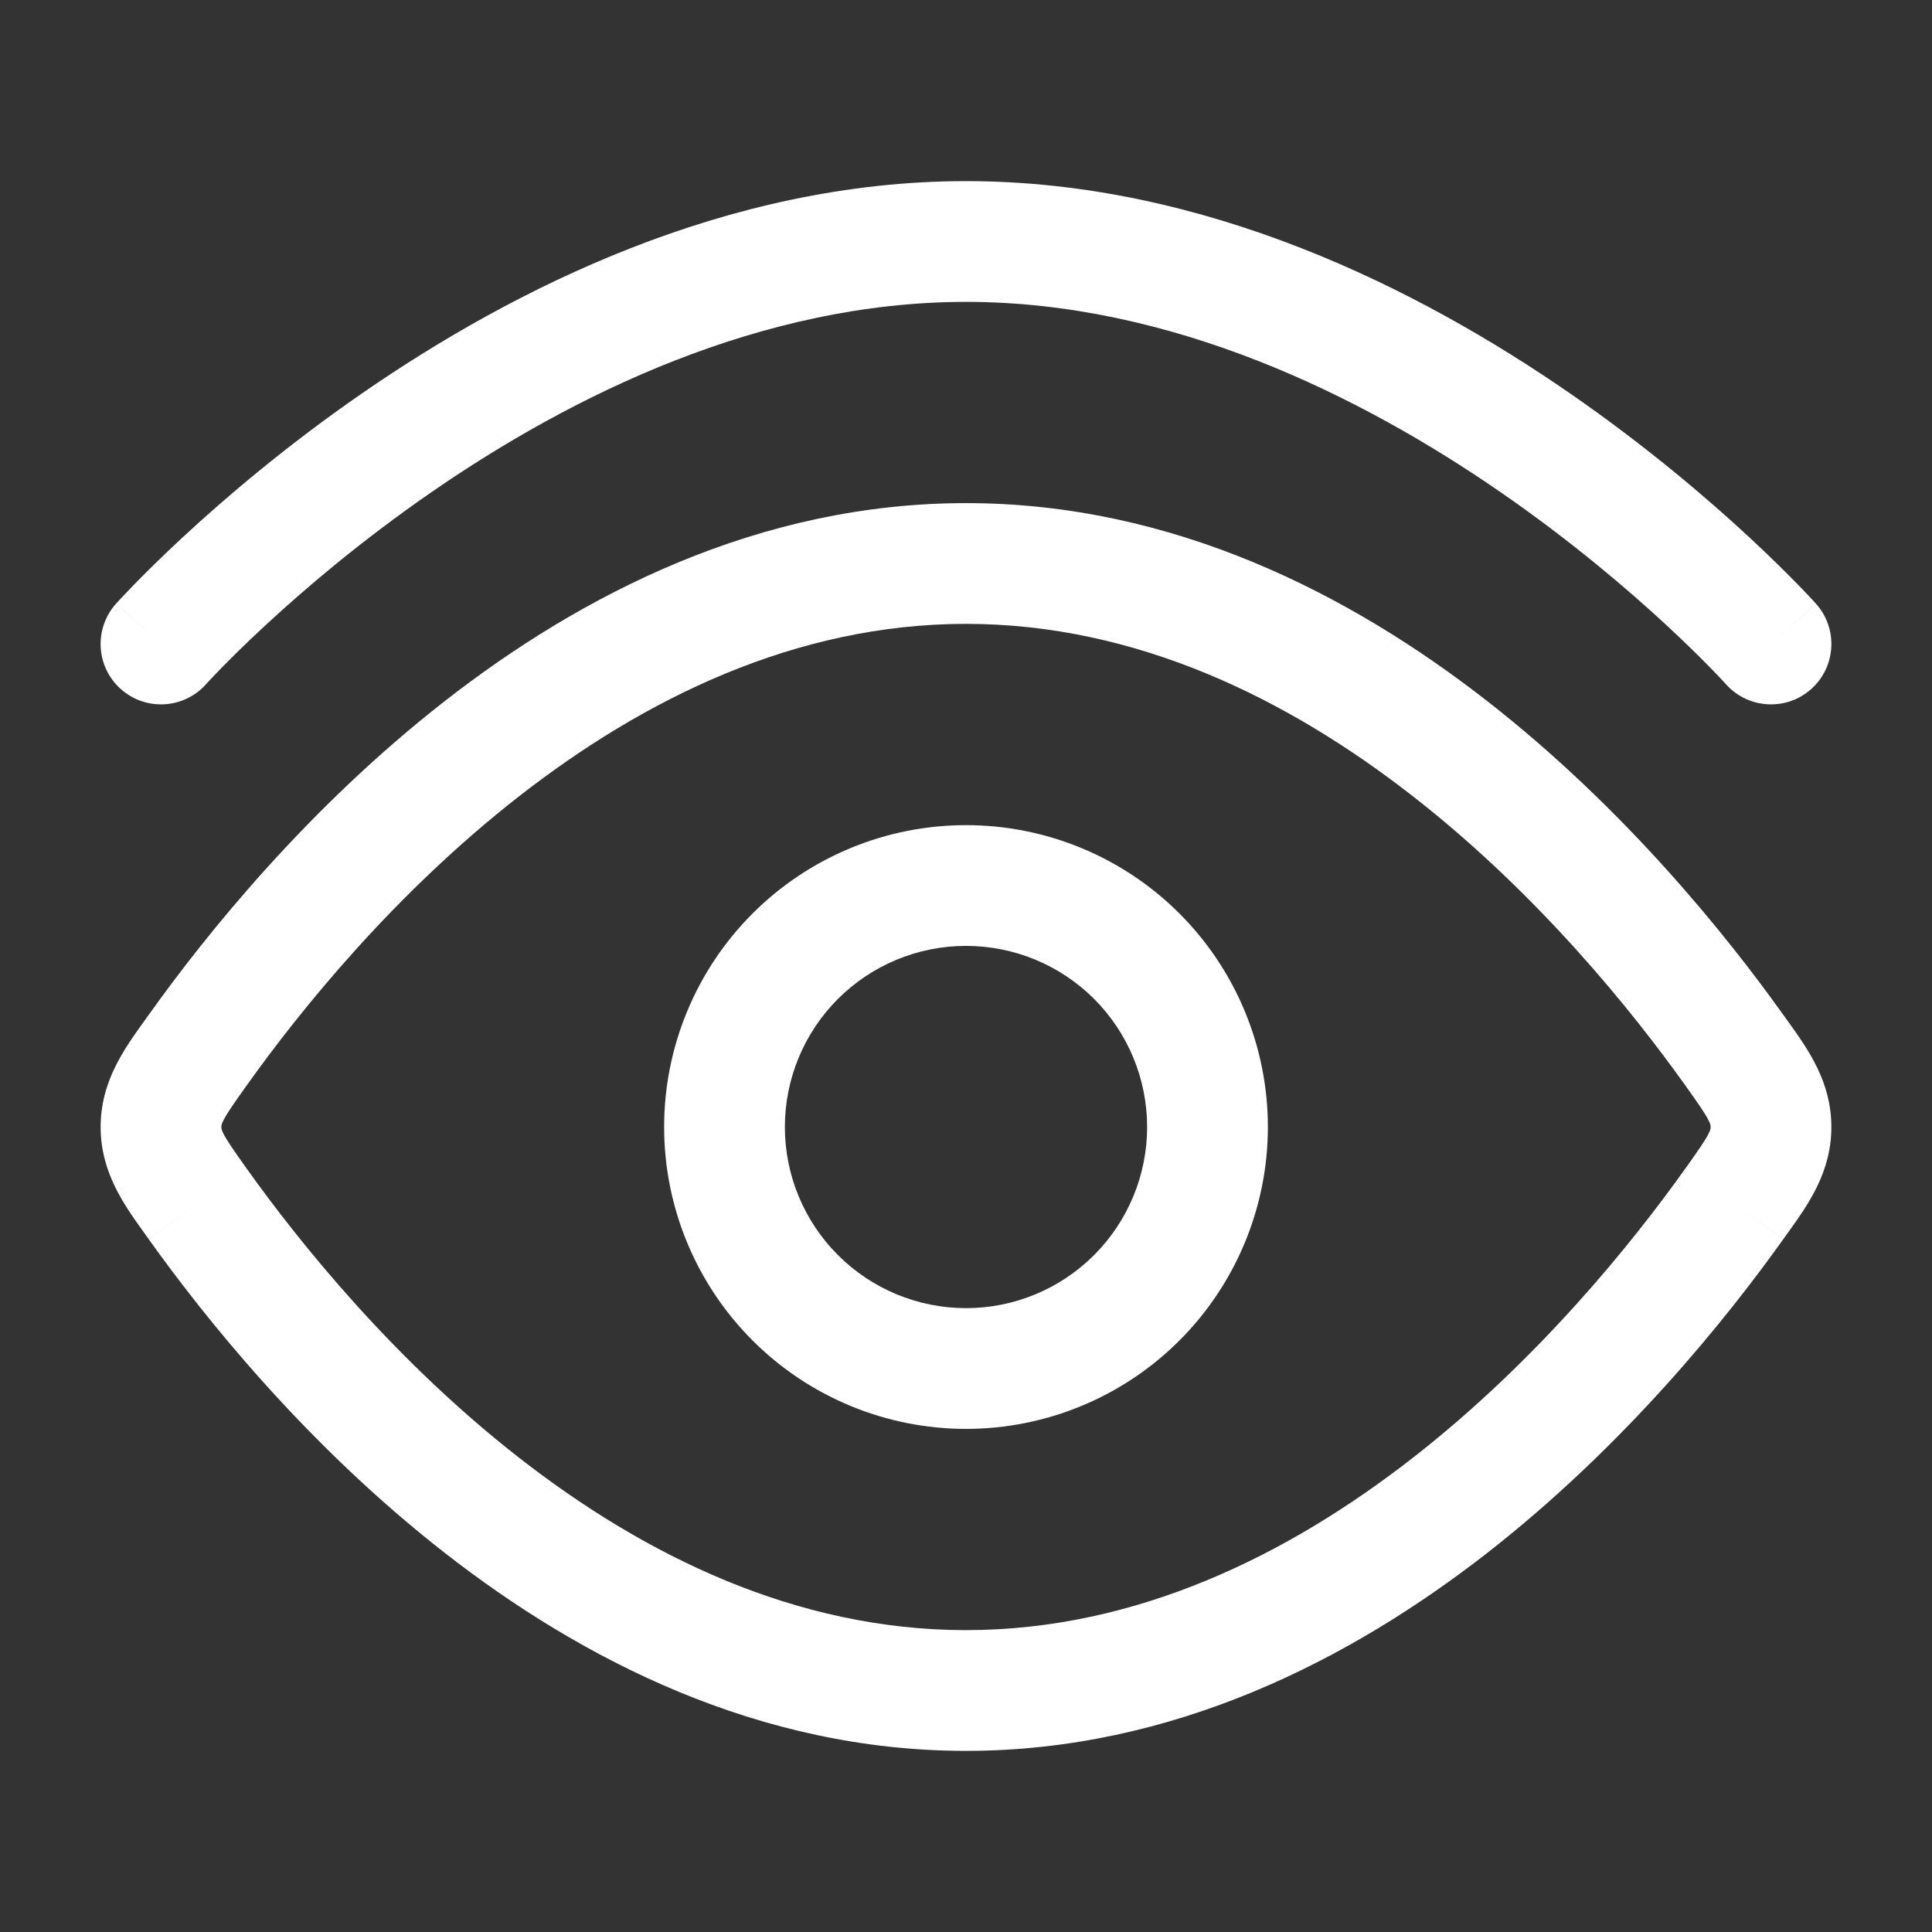
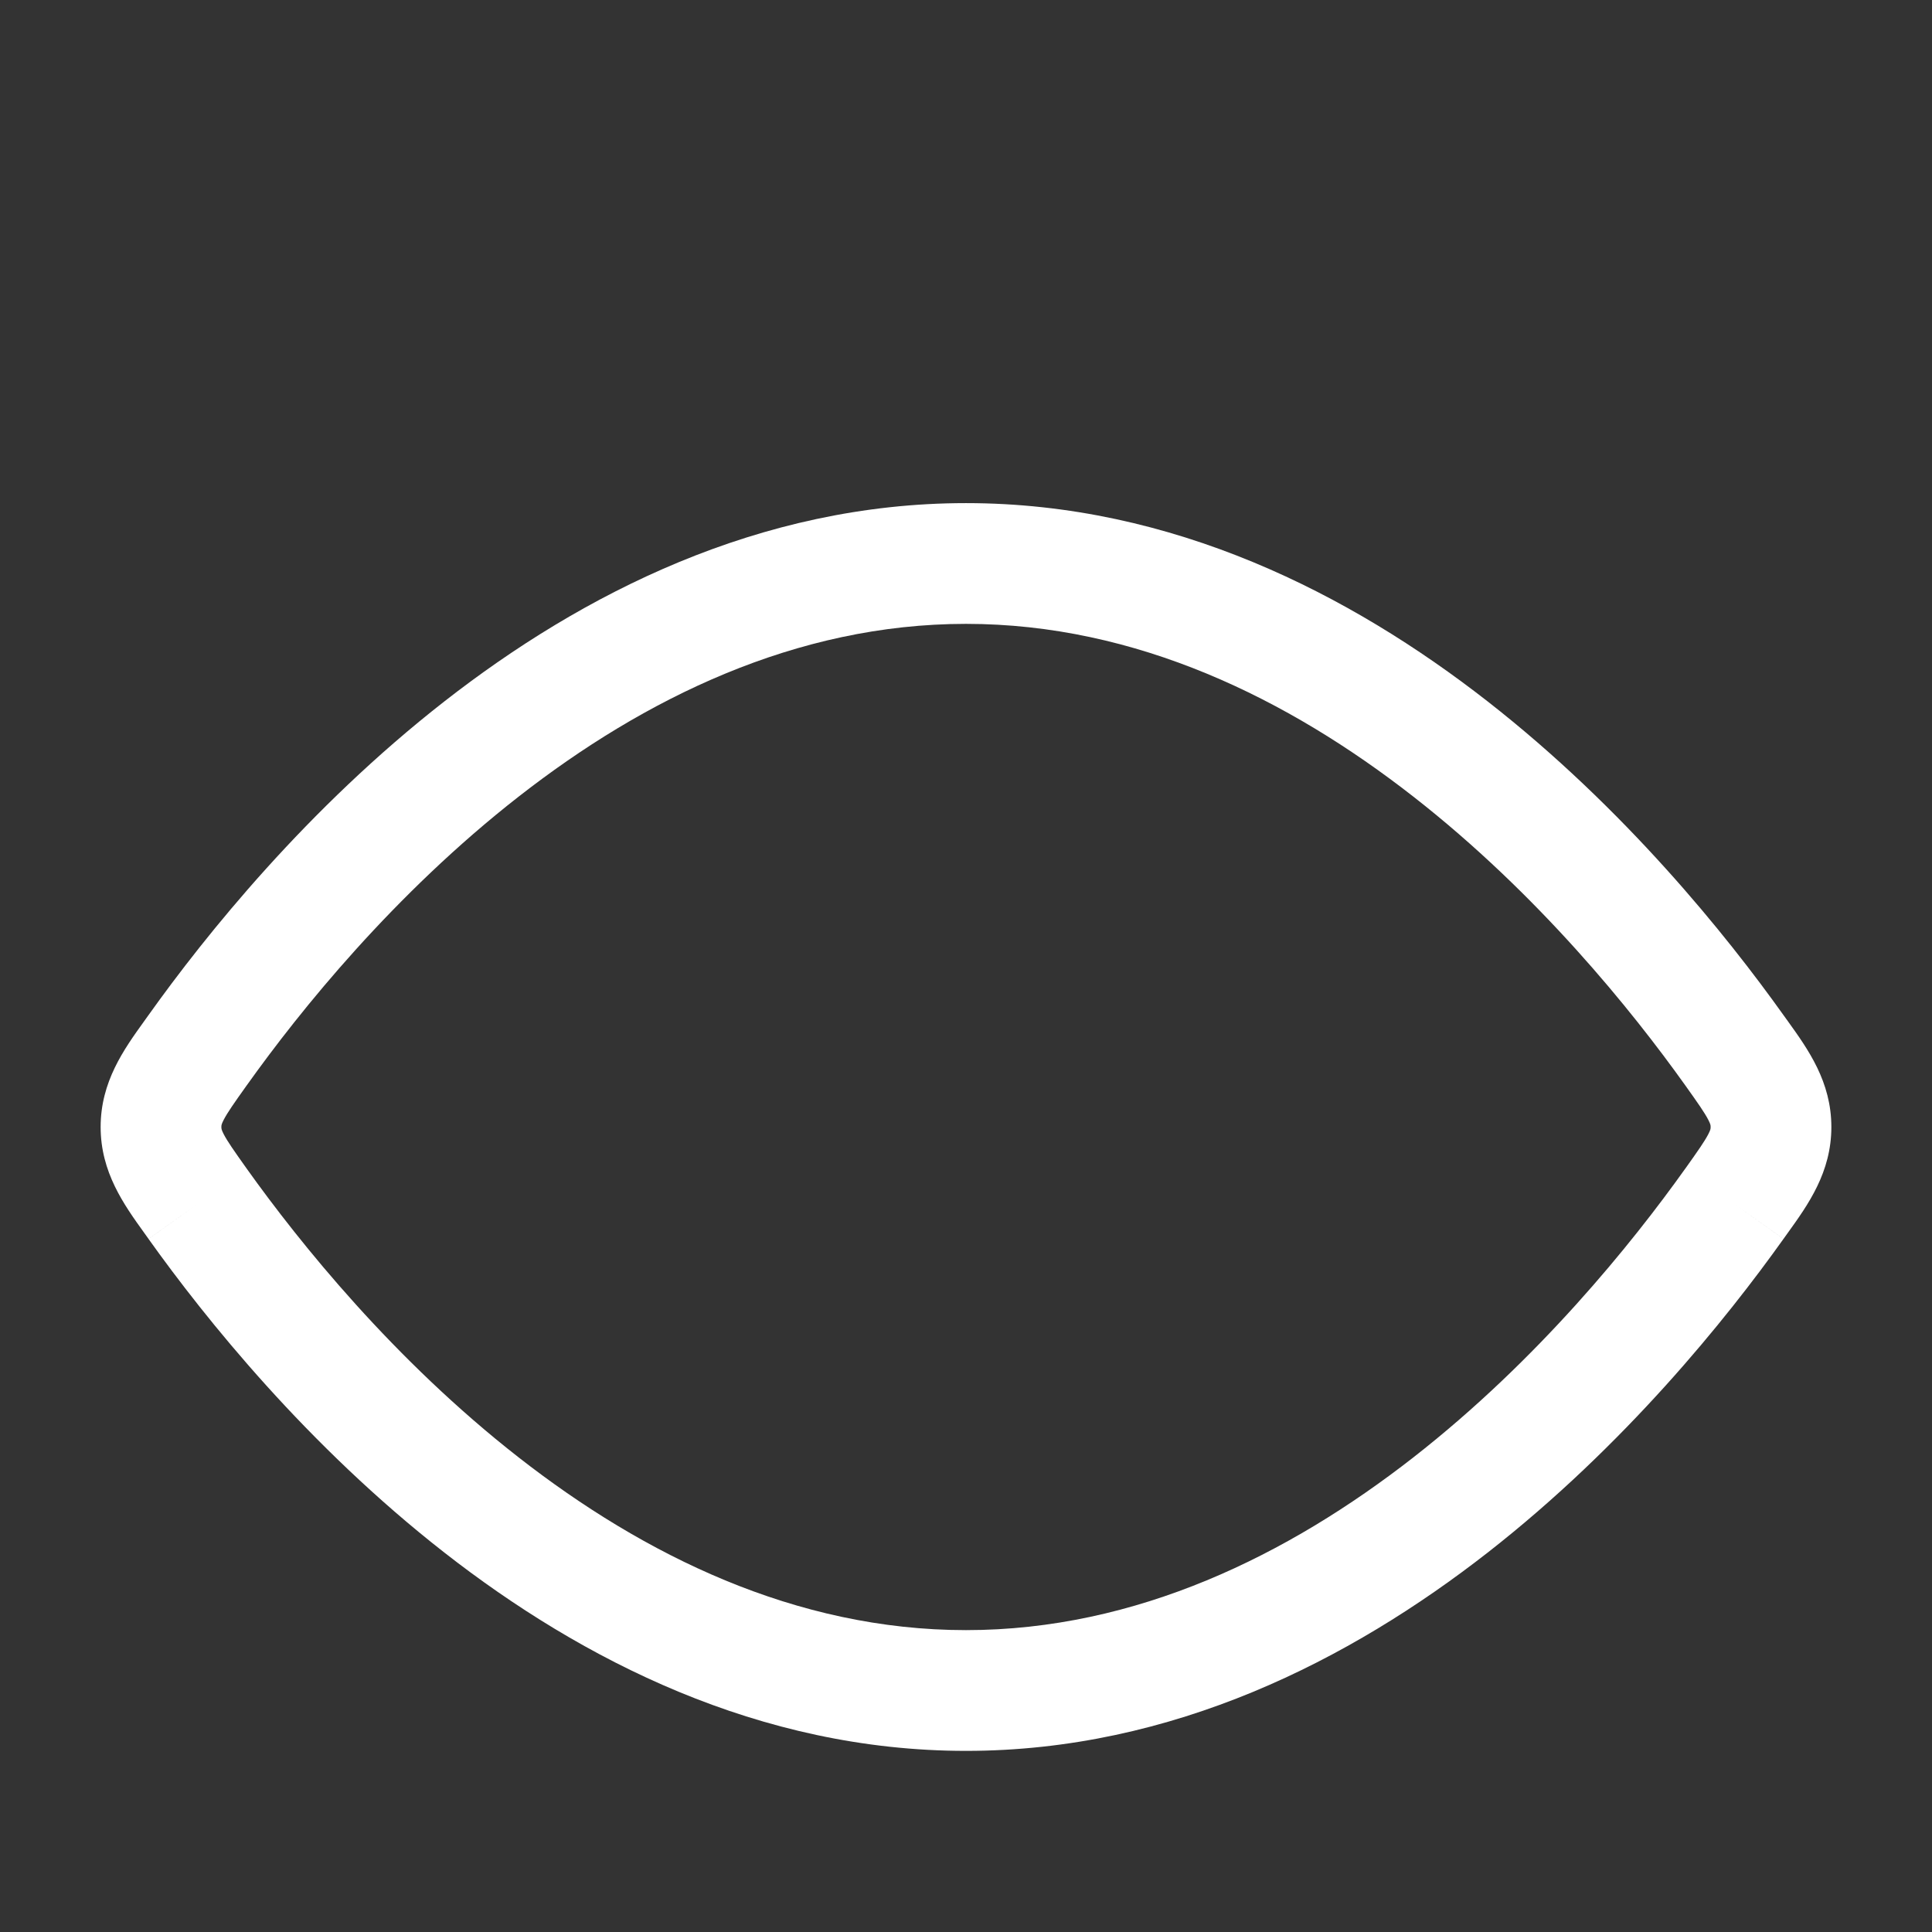
<svg xmlns="http://www.w3.org/2000/svg" width="56" height="56" viewBox="0 0 56 56" fill="none">
  <rect x="0" y="0" width="56" height="56" fill="#333333" stroke="none" />
-   <path fill-rule="evenodd" clip-rule="evenodd" d="M5.97 19.835C5.97 19.835 5.97 19.834 5.97 19.835ZM5.97 19.835L5.972 19.832L5.989 19.813C6.006 19.796 6.032 19.767 6.067 19.729C6.139 19.652 6.248 19.536 6.394 19.387C6.686 19.087 7.123 18.652 7.69 18.128C8.824 17.077 10.467 15.674 12.495 14.273C16.585 11.448 22.066 8.75 28 8.75C33.934 8.75 39.415 11.448 43.505 14.273C45.533 15.674 47.176 17.077 48.311 18.128C48.877 18.652 49.314 19.087 49.606 19.387C49.752 19.536 49.862 19.652 49.933 19.729C49.969 19.767 49.995 19.796 50.011 19.813L50.028 19.832L50.03 19.834C50.029 19.834 50.03 19.834 50.03 19.834L50.03 19.835C50.675 20.554 51.781 20.615 52.501 19.97C53.221 19.326 53.282 18.219 52.637 17.499L51.445 18.567C52.637 17.499 52.637 17.499 52.636 17.498L52.635 17.497L52.633 17.494L52.624 17.485L52.595 17.453C52.571 17.427 52.537 17.39 52.493 17.342C52.405 17.248 52.278 17.113 52.113 16.944C51.783 16.606 51.303 16.129 50.689 15.56C49.462 14.423 47.688 12.909 45.494 11.393C41.139 8.385 34.953 5.25 28 5.25C21.047 5.25 14.862 8.385 10.506 11.393C8.312 12.909 6.538 14.423 5.311 15.56C4.697 16.129 4.217 16.606 3.887 16.944C3.723 17.113 3.595 17.248 3.507 17.342C3.463 17.39 3.429 17.427 3.405 17.453L3.376 17.485L3.368 17.494L3.364 17.498C3.363 17.499 3.363 17.499 4.613 18.618L3.363 17.499C2.718 18.219 2.779 19.326 3.499 19.97C4.219 20.615 5.325 20.554 5.97 19.835Z" fill="white" />
  <path fill-rule="evenodd" clip-rule="evenodd" d="M15.035 23.089C11.416 25.914 8.696 29.294 7.156 31.454L7.155 31.455C6.774 31.989 6.593 32.249 6.485 32.457C6.416 32.589 6.417 32.625 6.417 32.661C6.417 32.663 6.417 32.665 6.417 32.667C6.417 32.669 6.417 32.67 6.417 32.672C6.417 32.707 6.416 32.744 6.485 32.876C6.593 33.084 6.775 33.345 7.155 33.879L7.155 33.879C8.696 36.038 11.415 39.418 15.034 42.244C18.656 45.072 23.056 47.25 28 47.25C32.943 47.25 37.343 45.072 40.965 42.245C44.585 39.419 47.304 36.04 48.844 33.879L48.845 33.879C49.226 33.344 49.407 33.084 49.515 32.877C49.584 32.745 49.584 32.709 49.583 32.672L49.583 32.667C49.583 32.665 49.583 32.663 49.583 32.661C49.584 32.626 49.584 32.59 49.515 32.457C49.407 32.249 49.225 31.988 48.845 31.455L48.845 31.455C47.304 29.295 44.585 25.915 40.966 23.09C37.344 20.261 32.944 18.083 28 18.083C23.057 18.083 18.657 20.261 15.035 23.089ZM12.881 20.33C16.861 17.223 22.002 14.583 28 14.583C33.999 14.583 39.141 17.224 43.12 20.331C47.103 23.441 50.047 27.113 51.694 29.422L50.269 30.438L51.694 29.422C51.694 29.422 51.694 29.422 51.694 29.422C51.734 29.478 51.775 29.534 51.816 29.591C52.408 30.415 53.083 31.354 53.083 32.667C53.083 33.98 52.409 34.917 51.818 35.739C51.776 35.797 51.735 35.855 51.694 35.912C51.694 35.911 51.694 35.911 51.694 35.911L50.269 34.895L51.694 35.912C50.047 38.222 47.102 41.894 43.119 45.004C39.139 48.11 33.998 50.75 28 50.75C22.001 50.75 16.86 48.11 12.88 45.002C8.897 41.893 5.953 38.22 4.306 35.912L5.731 34.895L4.306 35.911C4.266 35.855 4.226 35.799 4.185 35.742C3.593 34.919 2.917 33.979 2.917 32.667C2.917 31.354 3.591 30.416 4.182 29.595C4.224 29.537 4.265 29.479 4.306 29.422M50.265 30.442L50.269 30.438ZM12.881 20.33C8.898 23.439 5.953 27.112 4.306 29.422Z" fill="white" />
-   <path fill-rule="evenodd" clip-rule="evenodd" d="M21.813 26.479C23.454 24.838 25.68 23.917 28 23.917C30.321 23.917 32.547 24.838 34.187 26.479C35.828 28.12 36.75 30.346 36.75 32.667C36.75 34.987 35.828 37.213 34.187 38.854C32.547 40.495 30.321 41.417 28 41.417C25.68 41.417 23.454 40.495 21.813 38.854C20.172 37.213 19.25 34.987 19.25 32.667C19.25 30.346 20.172 28.12 21.813 26.479ZM28 27.417C26.608 27.417 25.273 27.97 24.288 28.954C23.303 29.939 22.75 31.274 22.75 32.667C22.75 34.059 23.303 35.394 24.288 36.379C25.273 37.364 26.608 37.917 28 37.917C29.393 37.917 30.728 37.364 31.713 36.379C32.697 35.394 33.25 34.059 33.25 32.667C33.25 31.274 32.697 29.939 31.713 28.954C30.728 27.97 29.393 27.417 28 27.417Z" fill="white" />
</svg>